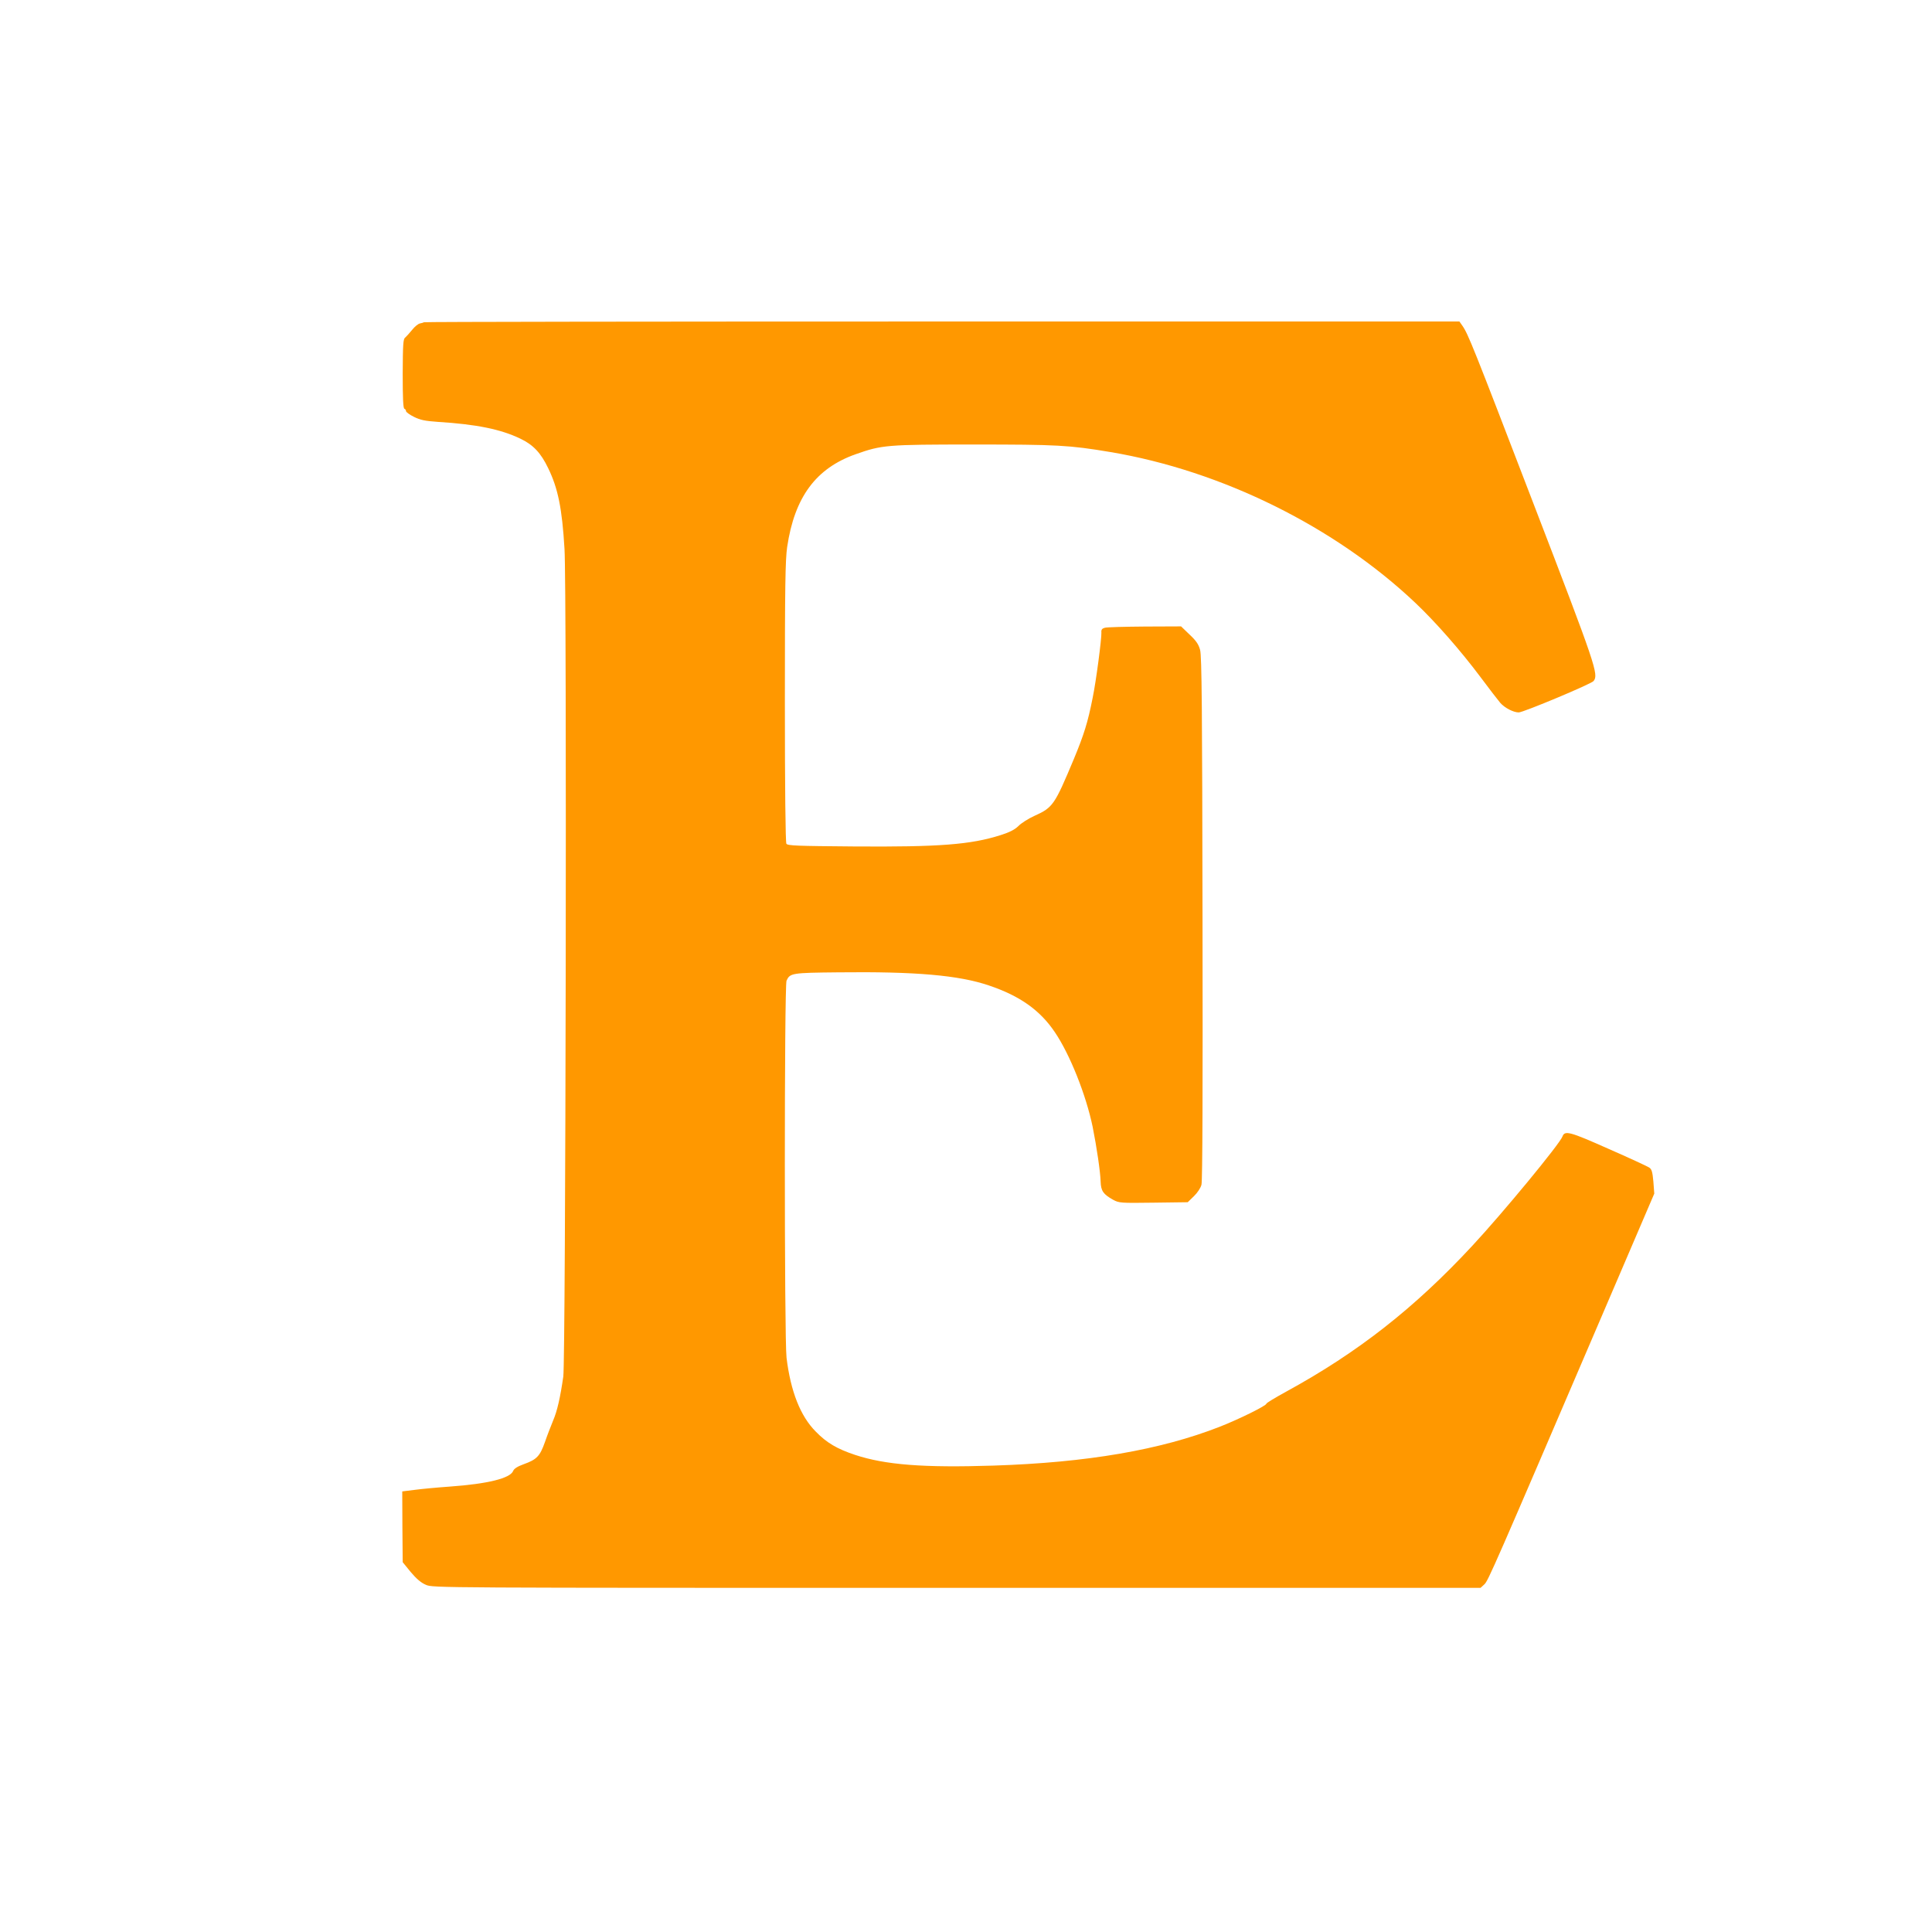
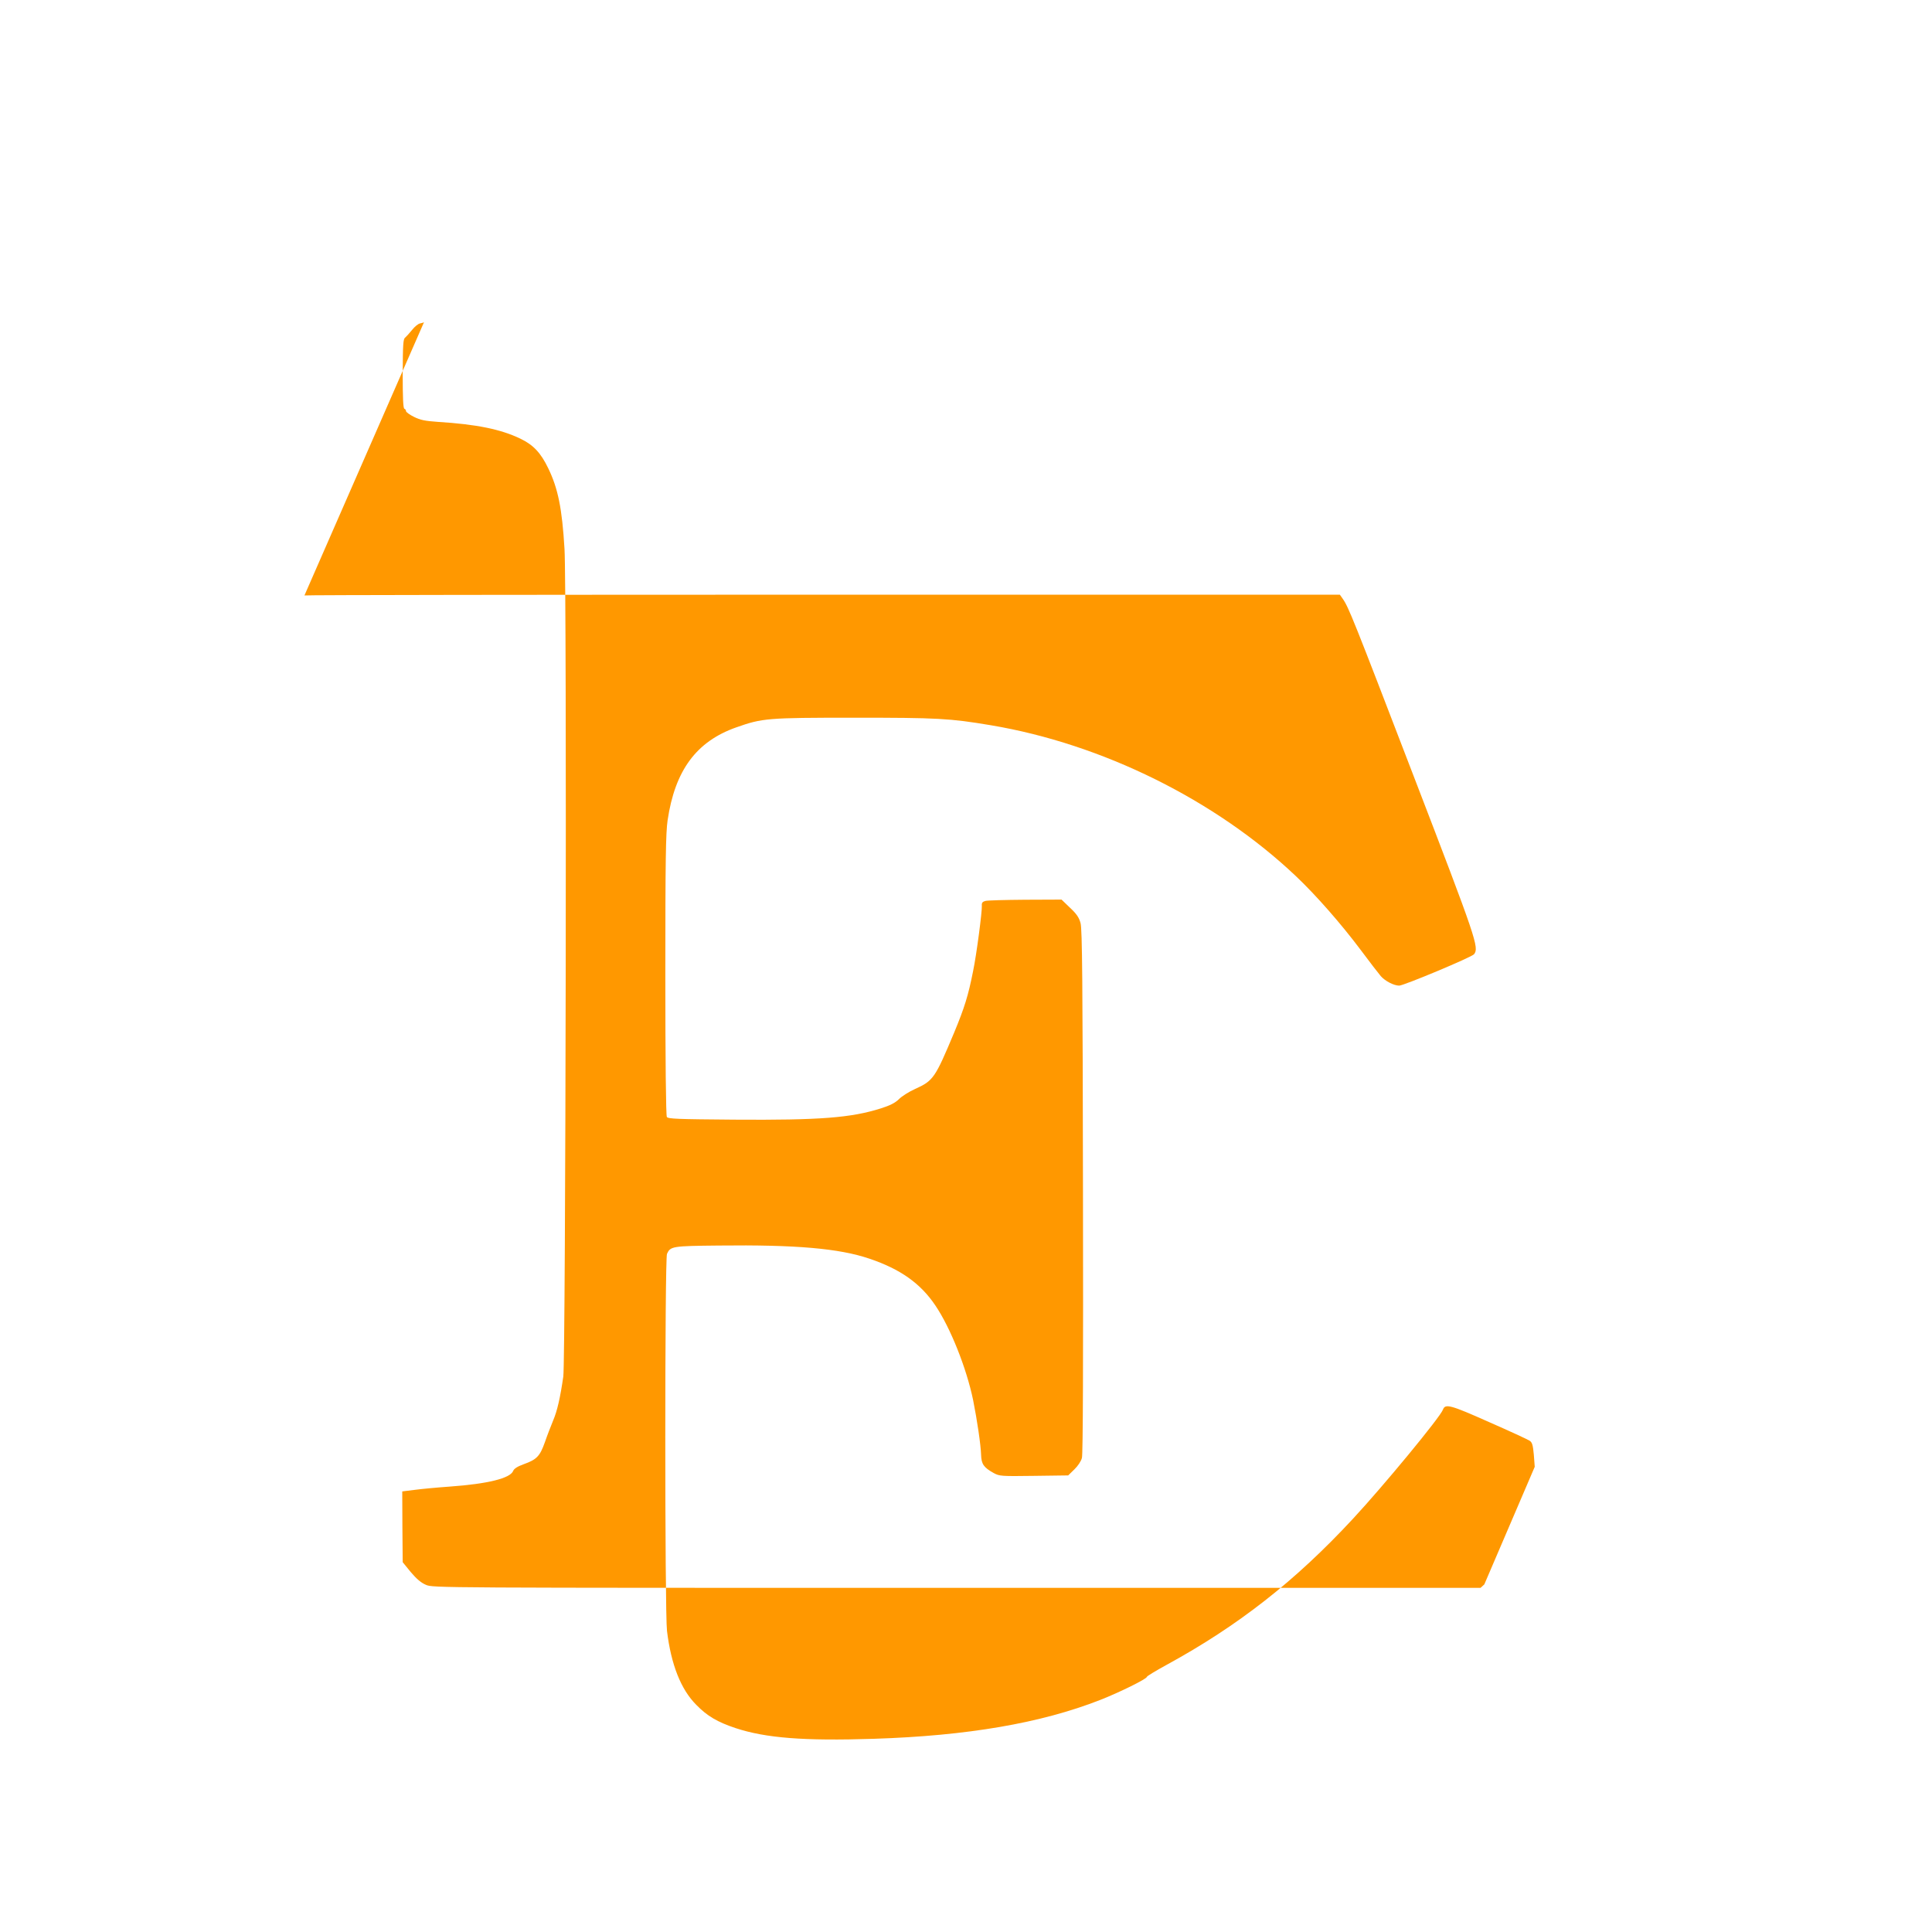
<svg xmlns="http://www.w3.org/2000/svg" version="1.0" width="1280pt" height="1280pt" viewBox="0 0 1280 1280" preserveAspectRatio="xMidYMid meet">
  <g transform="translate(0,1280) scale(0.1,-0.1)" fill="#ff9800" stroke="none">
-     <path d="M2809 10665 c-3 -2 -15 -6 -27 -8 -11 -2 -35 -21 -52 -43 -17 -21 -38 -44 -46 -51 -13 -9 -15 -47 -16 -239 0 -159 3 -229 11 -232 6 -2 11 -9 11 -16 0 -6 24 -24 53 -38 42 -21 73 -27 157 -33 258 -16 418 -49 547 -111 86 -41 136 -94 185 -196 65 -134 92 -266 108 -535 16 -258 8 -5365 -8 -5483 -20 -138 -40 -228 -68 -293 -14 -34 -39 -98 -54 -142 -33 -93 -54 -115 -141 -146 -41 -15 -63 -29 -69 -44 -19 -49 -168 -86 -420 -104 -85 -6 -191 -16 -235 -22 l-80 -10 1 -235 2 -234 53 -65 c38 -45 68 -71 101 -85 47 -20 55 -20 3517 -20 l3470 0 25 23 c25 22 64 112 792 1810 l334 779 -6 80 c-6 65 -11 82 -28 93 -12 8 -133 64 -270 124 -254 113 -289 123 -304 82 -18 -50 -397 -509 -597 -724 -384 -414 -760 -708 -1232 -966 -73 -40 -133 -76 -133 -81 0 -13 -182 -103 -310 -153 -391 -153 -877 -237 -1499 -257 -463 -15 -716 5 -916 71 -120 40 -188 80 -260 154 -102 102 -167 267 -194 490 -15 124 -15 2464 0 2498 23 50 34 52 343 55 511 6 798 -19 998 -87 205 -69 339 -164 437 -310 99 -146 206 -414 250 -626 27 -135 51 -298 53 -364 2 -61 17 -83 83 -120 39 -21 48 -22 267 -19 l227 3 41 40 c23 22 45 55 50 76 7 24 9 644 7 1766 -2 1389 -5 1738 -16 1777 -10 37 -26 61 -70 102 l-56 54 -240 -1 c-132 -1 -251 -4 -265 -8 -19 -5 -25 -13 -23 -32 2 -38 -35 -323 -58 -433 -32 -162 -57 -242 -125 -406 -127 -303 -138 -320 -260 -375 -40 -18 -89 -49 -107 -68 -25 -24 -58 -41 -118 -60 -198 -63 -406 -79 -972 -75 -376 3 -439 5 -447 18 -6 9 -10 375 -10 940 0 769 3 942 15 1025 49 332 191 523 455 616 173 61 204 64 780 64 554 0 633 -4 907 -50 738 -124 1488 -495 2021 -1000 134 -127 298 -314 430 -490 57 -77 117 -154 132 -172 29 -33 87 -63 122 -63 30 0 482 189 496 208 34 44 18 93 -402 1185 -399 1039 -429 1114 -468 1170 l-19 27 -3428 0 c-1885 0 -3430 -2 -3432 -5z" />
+     <path d="M2809 10665 c-3 -2 -15 -6 -27 -8 -11 -2 -35 -21 -52 -43 -17 -21 -38 -44 -46 -51 -13 -9 -15 -47 -16 -239 0 -159 3 -229 11 -232 6 -2 11 -9 11 -16 0 -6 24 -24 53 -38 42 -21 73 -27 157 -33 258 -16 418 -49 547 -111 86 -41 136 -94 185 -196 65 -134 92 -266 108 -535 16 -258 8 -5365 -8 -5483 -20 -138 -40 -228 -68 -293 -14 -34 -39 -98 -54 -142 -33 -93 -54 -115 -141 -146 -41 -15 -63 -29 -69 -44 -19 -49 -168 -86 -420 -104 -85 -6 -191 -16 -235 -22 l-80 -10 1 -235 2 -234 53 -65 c38 -45 68 -71 101 -85 47 -20 55 -20 3517 -20 l3470 0 25 23 l334 779 -6 80 c-6 65 -11 82 -28 93 -12 8 -133 64 -270 124 -254 113 -289 123 -304 82 -18 -50 -397 -509 -597 -724 -384 -414 -760 -708 -1232 -966 -73 -40 -133 -76 -133 -81 0 -13 -182 -103 -310 -153 -391 -153 -877 -237 -1499 -257 -463 -15 -716 5 -916 71 -120 40 -188 80 -260 154 -102 102 -167 267 -194 490 -15 124 -15 2464 0 2498 23 50 34 52 343 55 511 6 798 -19 998 -87 205 -69 339 -164 437 -310 99 -146 206 -414 250 -626 27 -135 51 -298 53 -364 2 -61 17 -83 83 -120 39 -21 48 -22 267 -19 l227 3 41 40 c23 22 45 55 50 76 7 24 9 644 7 1766 -2 1389 -5 1738 -16 1777 -10 37 -26 61 -70 102 l-56 54 -240 -1 c-132 -1 -251 -4 -265 -8 -19 -5 -25 -13 -23 -32 2 -38 -35 -323 -58 -433 -32 -162 -57 -242 -125 -406 -127 -303 -138 -320 -260 -375 -40 -18 -89 -49 -107 -68 -25 -24 -58 -41 -118 -60 -198 -63 -406 -79 -972 -75 -376 3 -439 5 -447 18 -6 9 -10 375 -10 940 0 769 3 942 15 1025 49 332 191 523 455 616 173 61 204 64 780 64 554 0 633 -4 907 -50 738 -124 1488 -495 2021 -1000 134 -127 298 -314 430 -490 57 -77 117 -154 132 -172 29 -33 87 -63 122 -63 30 0 482 189 496 208 34 44 18 93 -402 1185 -399 1039 -429 1114 -468 1170 l-19 27 -3428 0 c-1885 0 -3430 -2 -3432 -5z" />
  </g>
</svg>